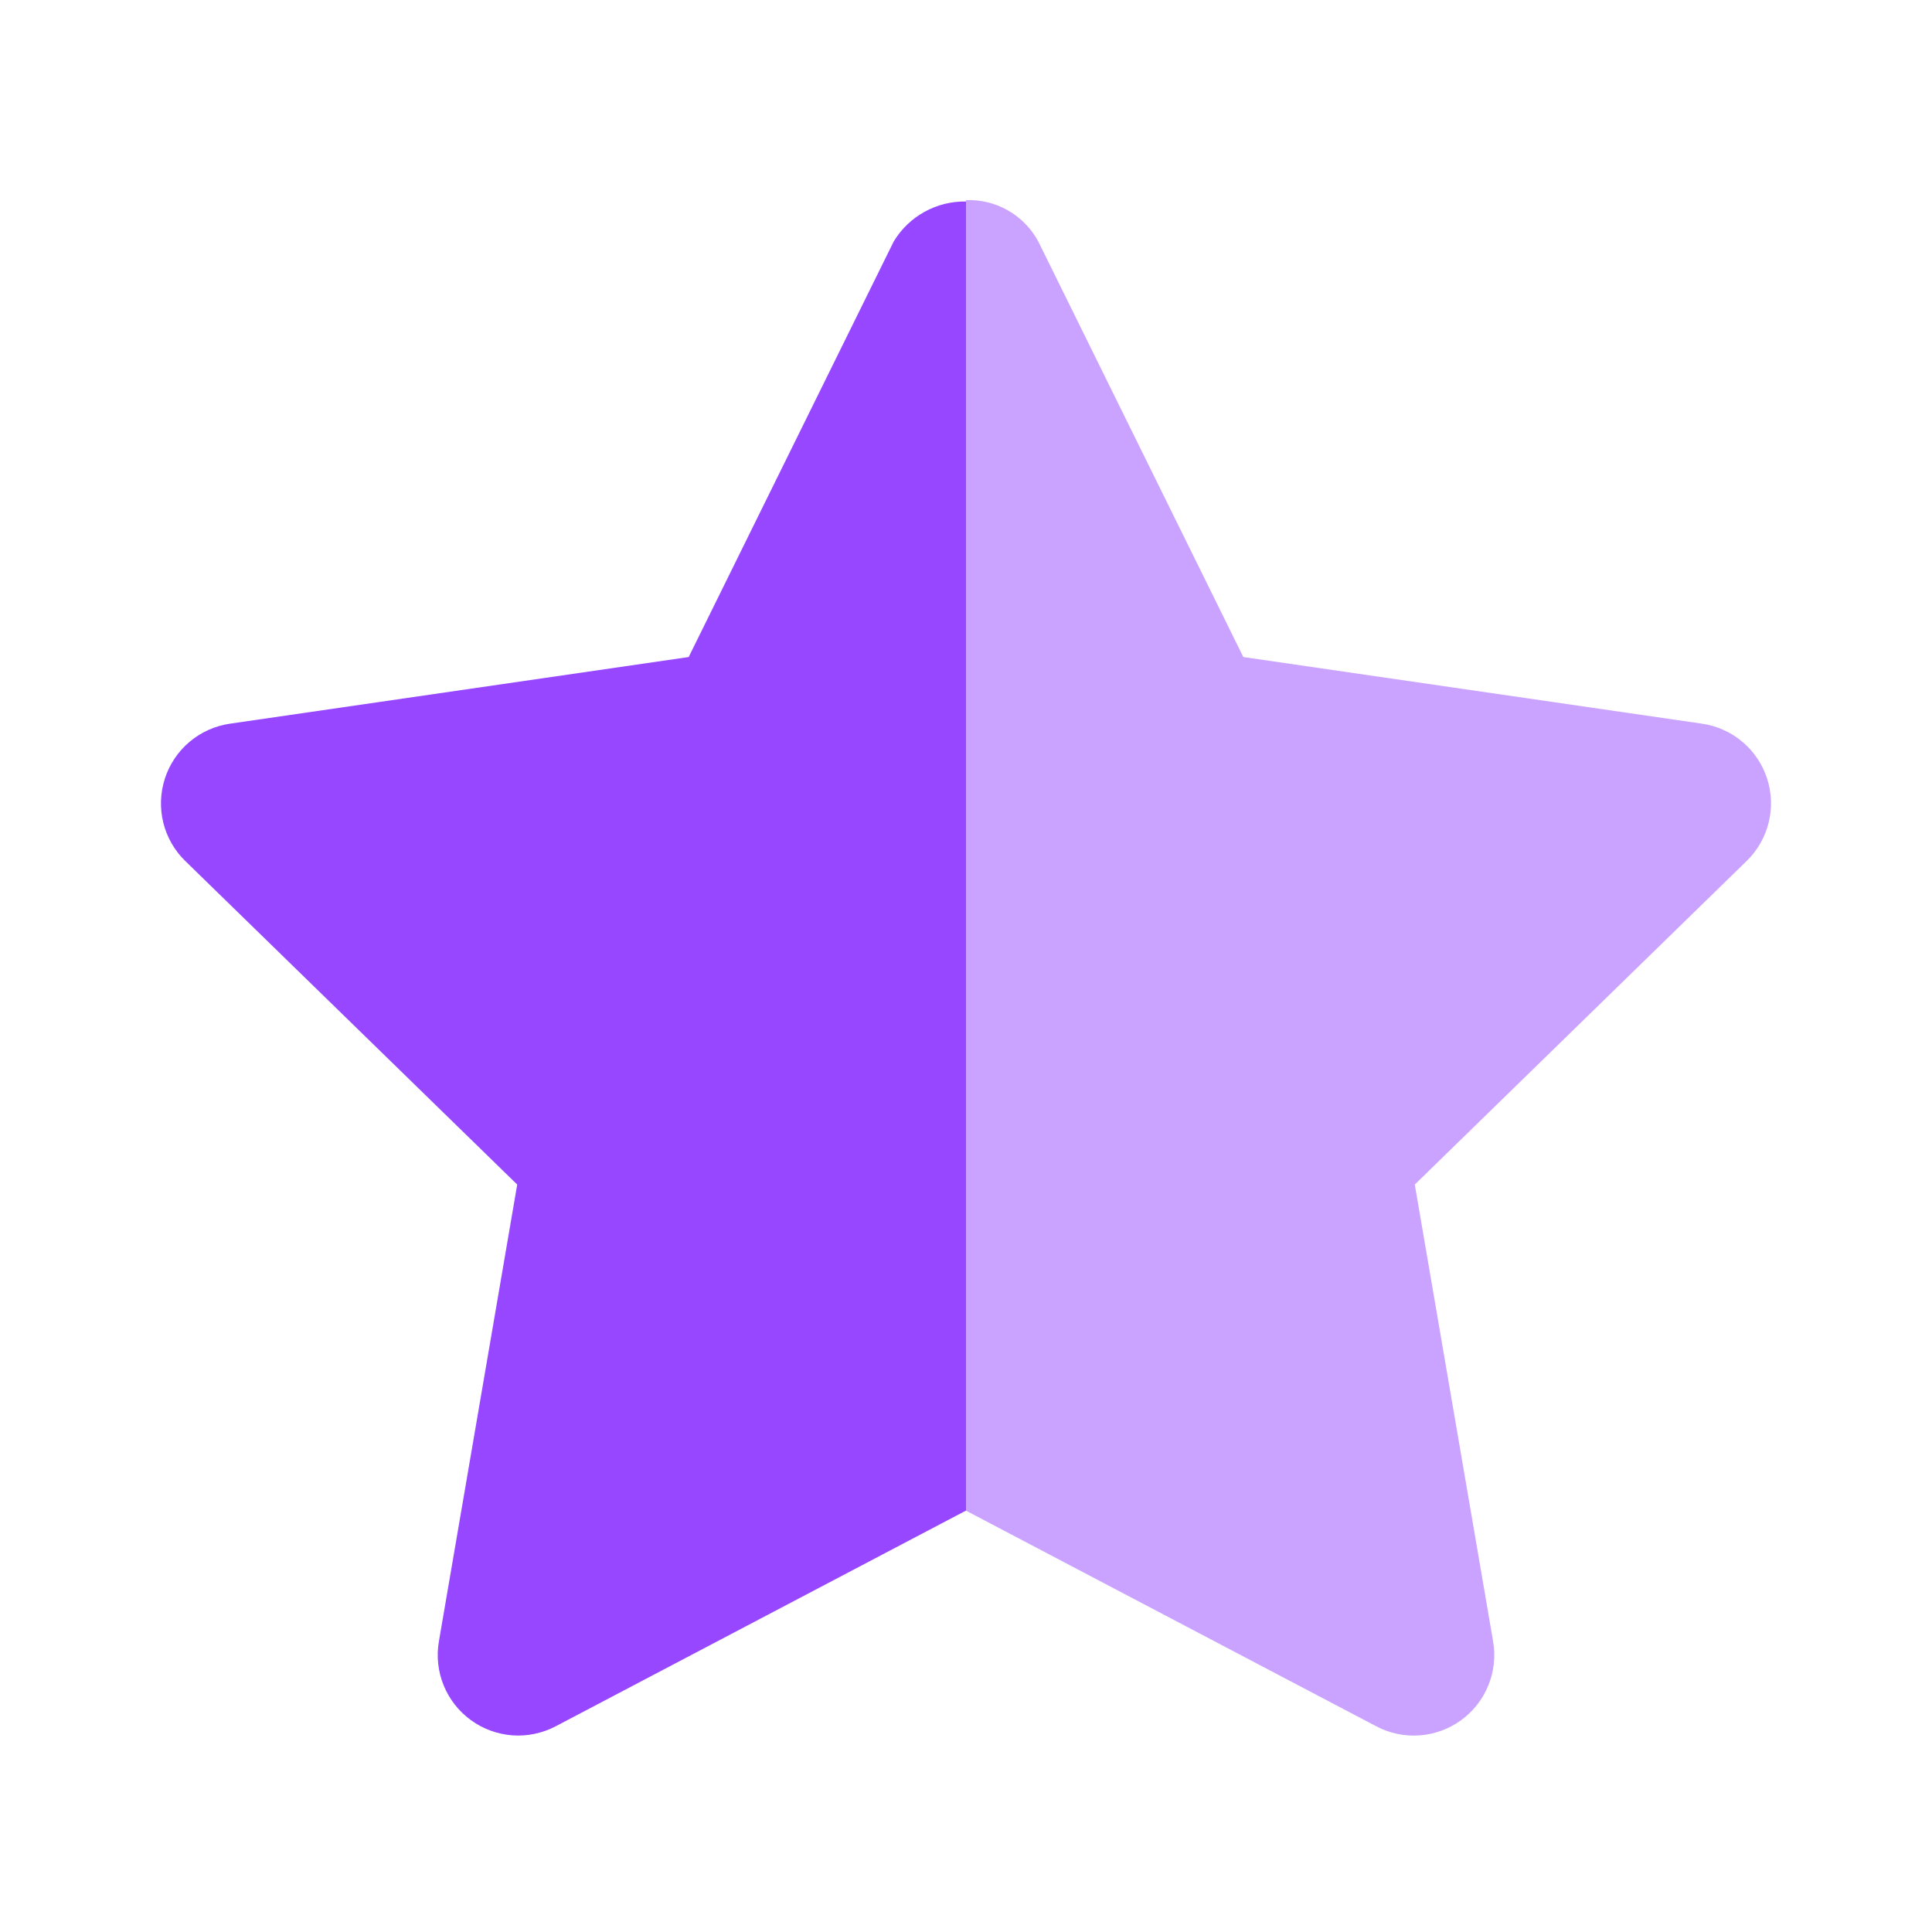
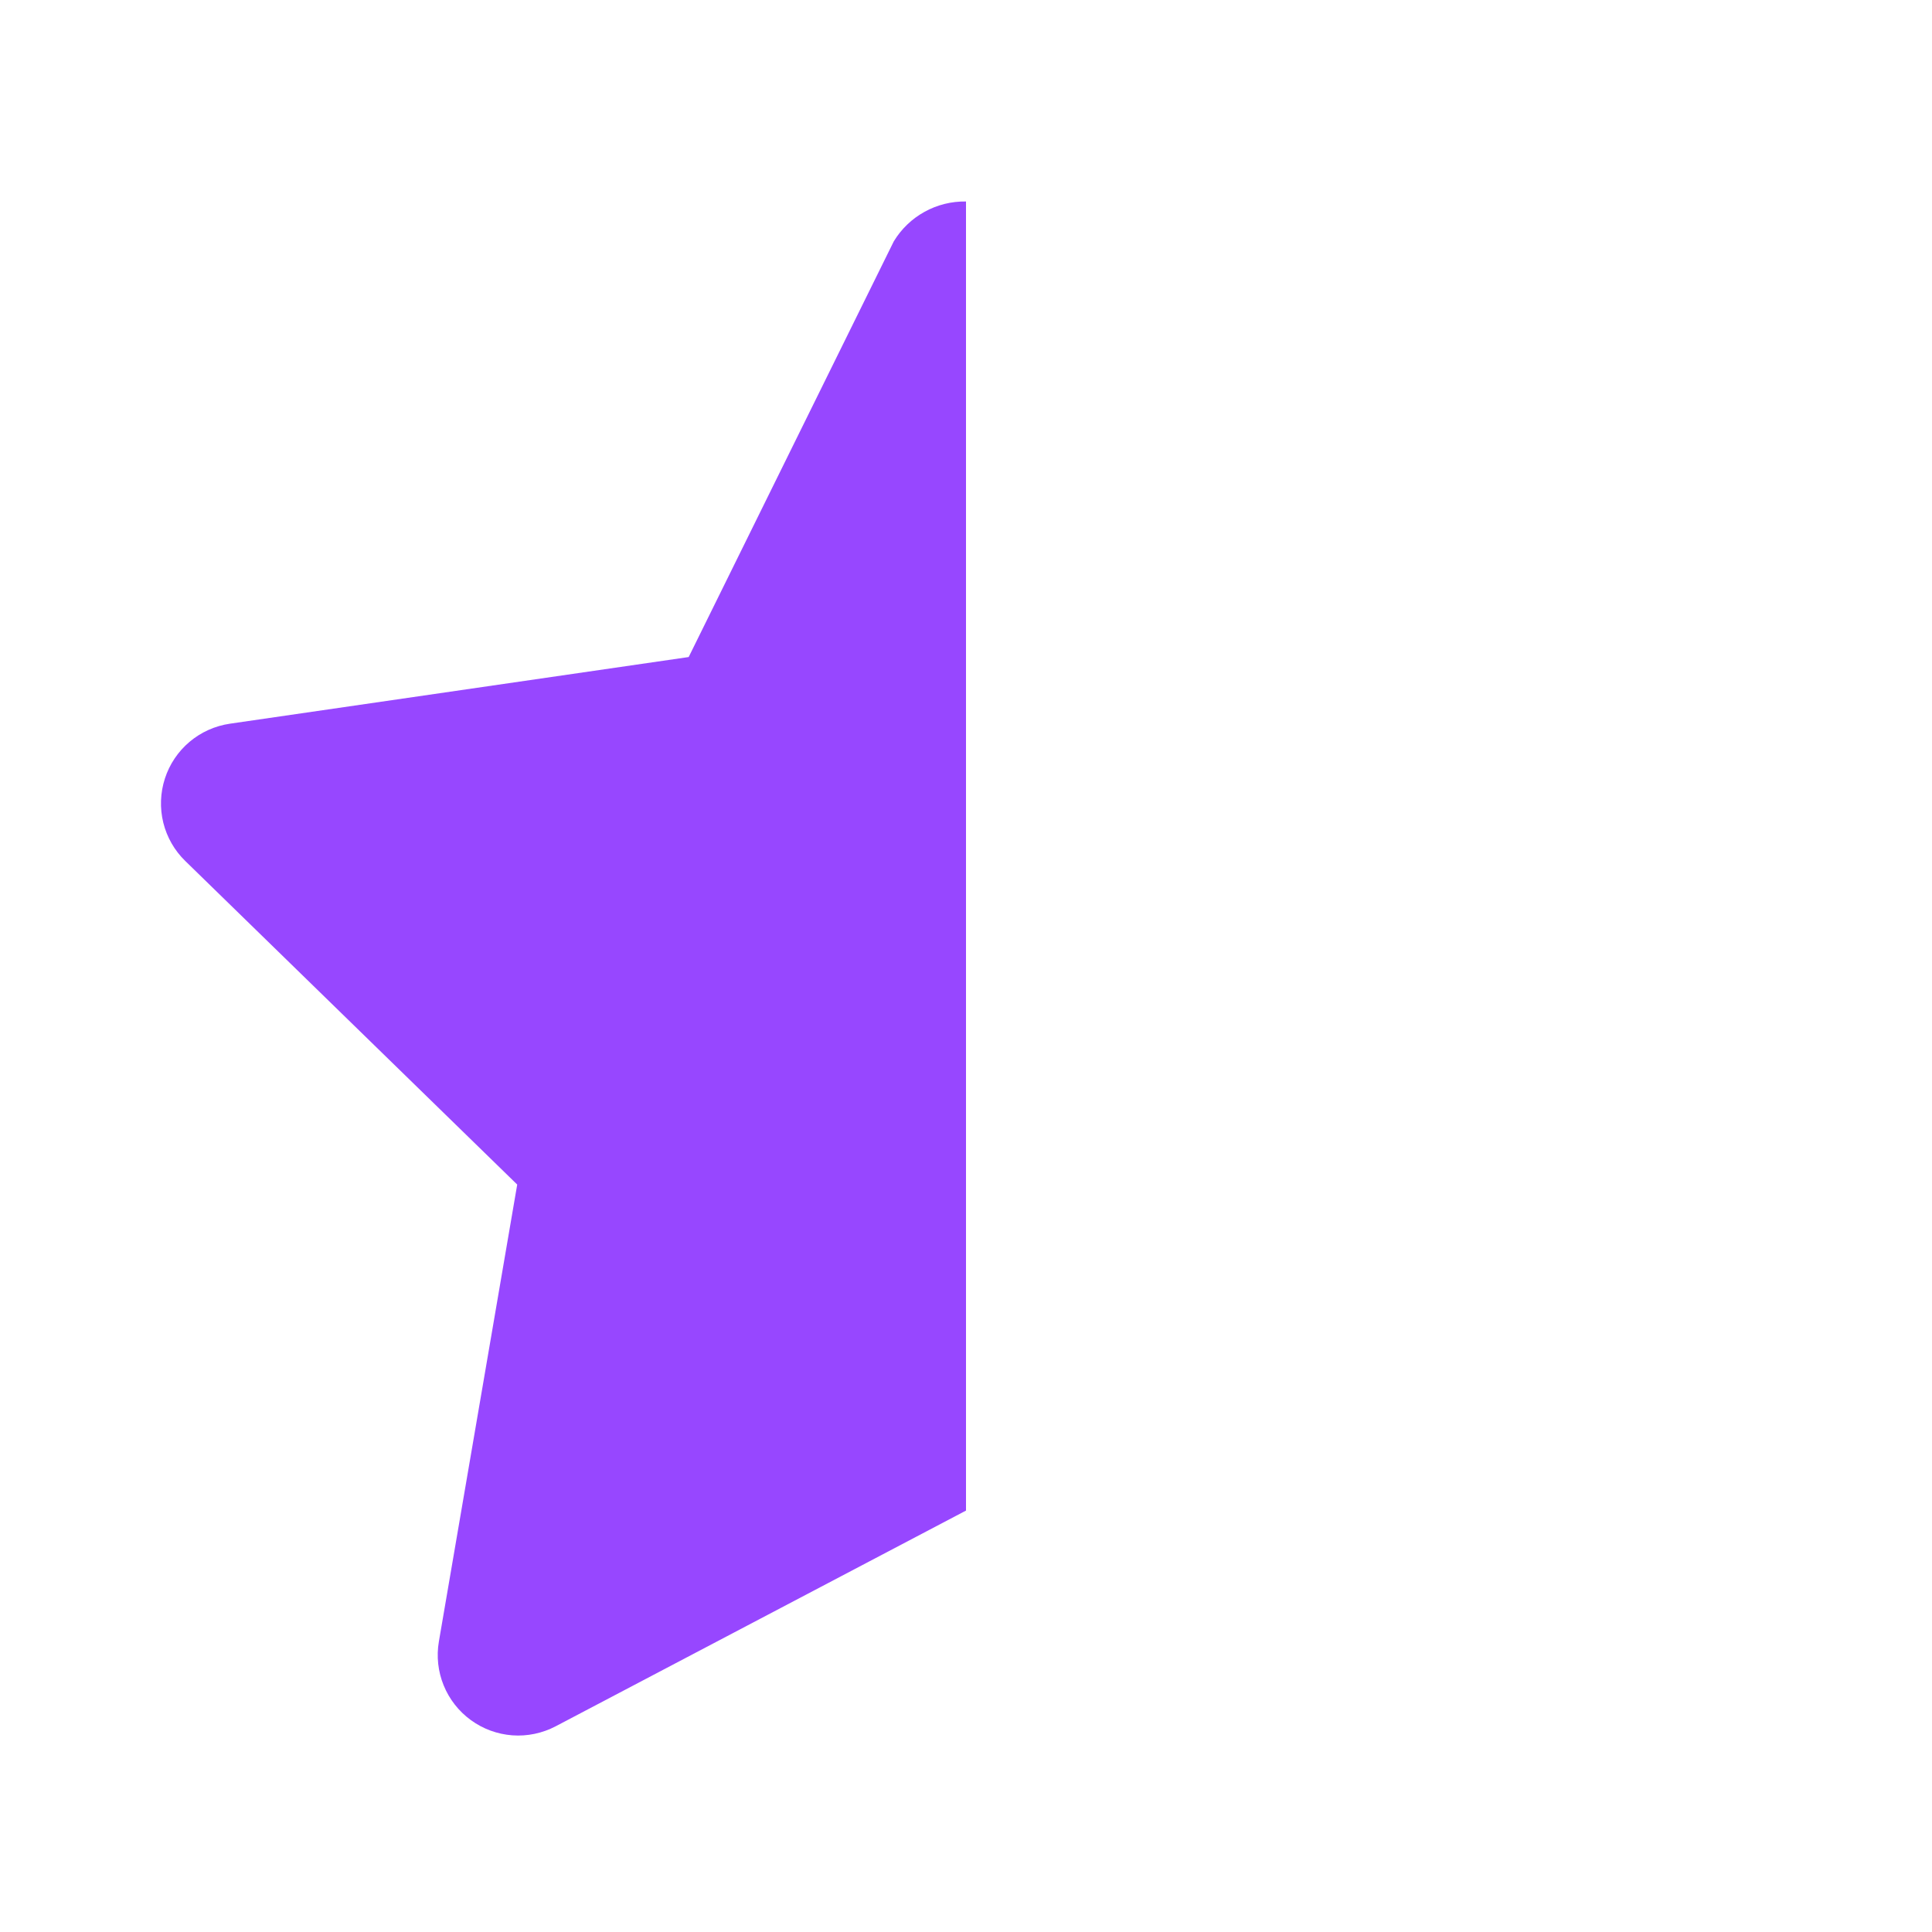
<svg xmlns="http://www.w3.org/2000/svg" width="48" height="48" viewBox="0 0 48 48" fill="none">
-   <path opacity="0.5" d="M43.902 19.34C43.786 18.985 43.574 18.67 43.289 18.43C43.004 18.189 42.657 18.034 42.288 17.98L30.89 16.324L25.794 5.996C25.62 5.675 25.36 5.409 25.043 5.228C24.726 5.047 24.365 4.958 24 4.972V37.532L34.194 42.89C34.524 43.064 34.897 43.142 35.269 43.115C35.641 43.088 35.998 42.957 36.3 42.738C36.602 42.519 36.837 42.219 36.977 41.874C37.118 41.528 37.159 41.15 37.096 40.782L35.15 29.43L43.396 21.39C43.663 21.13 43.852 20.8 43.942 20.437C44.031 20.075 44.017 19.695 43.902 19.34Z" fill="#9747FF" />
  <path d="M22.206 5.996L17.11 16.324L5.712 17.98C5.342 18.034 4.995 18.19 4.71 18.43C4.424 18.671 4.212 18.987 4.097 19.342C3.982 19.697 3.968 20.077 4.057 20.439C4.147 20.802 4.336 21.132 4.604 21.392L12.85 29.43L10.904 40.782C10.841 41.15 10.882 41.528 11.023 41.873C11.163 42.218 11.398 42.517 11.699 42.736C12.001 42.956 12.358 43.086 12.729 43.114C13.101 43.141 13.473 43.063 13.804 42.89L24 37.53V5.006C23.64 5 23.285 5.088 22.971 5.262C22.656 5.435 22.392 5.689 22.206 5.996Z" fill="#9747FF" />
</svg>